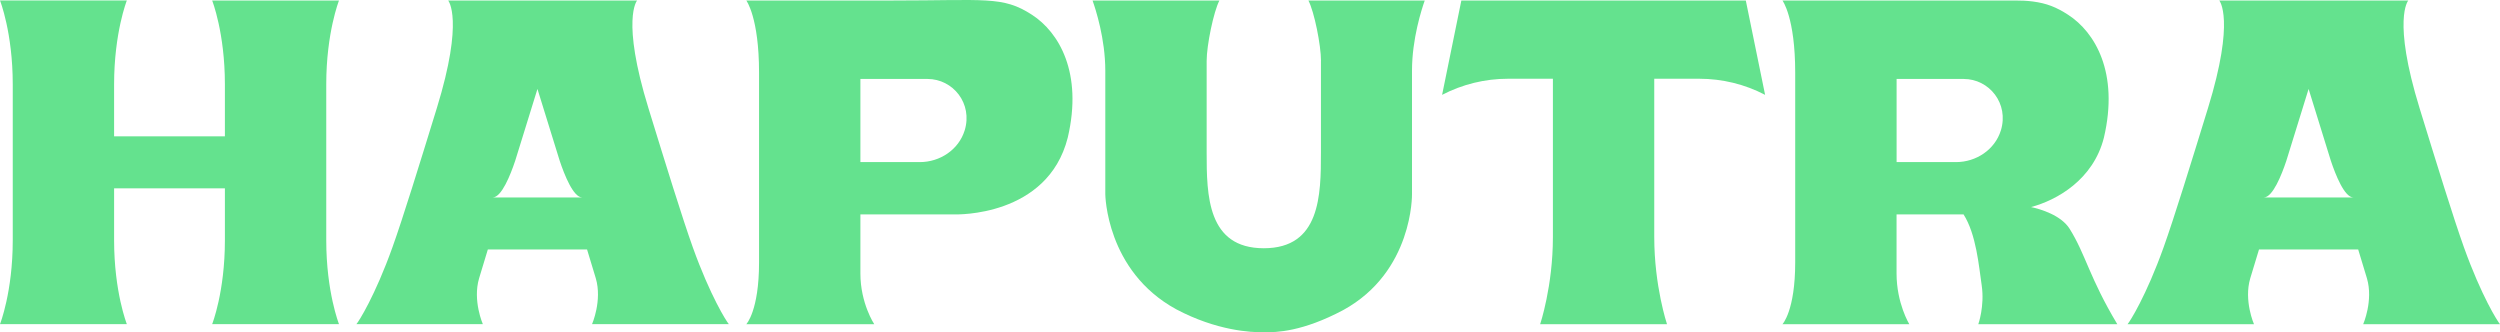
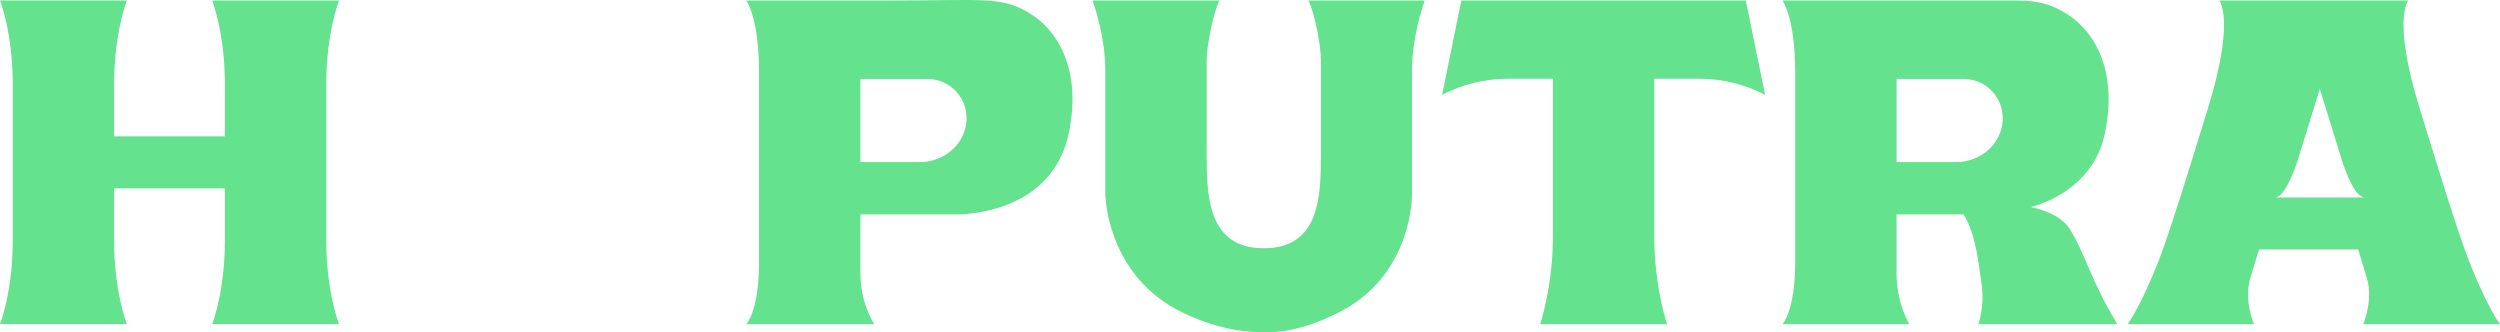
<svg xmlns="http://www.w3.org/2000/svg" id="Layer_1" data-name="Layer 1" viewBox="0 0 500 66.45">
  <defs>
    <style>
      .cls-1 {
        fill: #64e28e;
      }
    </style>
  </defs>
  <path class="cls-1" d="M65.25,16.87c0-10.34,2.55-16.77,2.55-16.77h-25.37s2.55,6.44,2.55,16.77v10.39h-22.16v-10.39C22.82,6.53,25.37.09,25.37.09H0s2.55,6.44,2.55,16.77v31.2c0,10.34-2.55,16.77-2.55,16.77h25.37s-2.55-6.44-2.55-16.77v-10.39h22.16v10.39c0,10.34-2.55,16.77-2.55,16.77h25.37s-2.55-6.44-2.55-16.77v-31.2Z" />
-   <path class="cls-1" d="M129.69,21.64C124.19,3.8,127.42.1,127.42.1h-37.79s3.23,3.7-2.27,21.54c-3.5,11.36-6.74,21.86-8.86,27.79-3.5,9.77-6.76,14.89-7.22,15.4h25.29s-2.07-4.71-.75-9.17c.27-.9.91-3.01,1.75-5.77h19.84c.85,2.76,1.49,4.86,1.75,5.77,1.31,4.46-.75,9.17-.75,9.17h27.36c-.46-.51-3.72-5.64-7.22-15.4-2.12-5.93-5.36-16.43-8.86-27.79ZM100.77,39.49h-2.24c1.79,0,3.58-4.56,4.5-7.31.21-.69.42-1.37.63-2.03h0s0,0,0,0c2.12-6.85,3.83-12.36,3.83-12.36,0,0,1.71,5.51,3.83,12.36h0s0,0,0,0c.21.67.42,1.35.63,2.03.92,2.75,2.71,7.31,4.5,7.31h-15.67Z" />
-   <path class="cls-1" d="M500,64.84c-.46-.51-3.72-5.64-7.22-15.4-2.12-5.93-5.36-16.43-8.86-27.79-5.5-17.84-2.27-21.54-2.27-21.54h-37.79s3.23,3.7-2.27,21.54c-3.5,11.36-6.74,21.86-8.86,27.79-3.5,9.77-6.76,14.89-7.22,15.4h25.29s-2.07-4.71-.75-9.17c.27-.9.91-3.01,1.75-5.77h19.84c.85,2.76,1.49,4.86,1.75,5.77,1.31,4.46-.75,9.17-.75,9.17h27.36ZM455,39.49h-2.24c1.79,0,3.58-4.56,4.5-7.31.21-.69.42-1.37.63-2.03h0s0,0,0,0c2.12-6.85,3.83-12.36,3.83-12.36,0,0,1.71,5.51,3.83,12.36h0s0,0,0,0c.21.67.42,1.35.63,2.03.92,2.75,2.71,7.31,4.5,7.31h-15.67Z" />
+   <path class="cls-1" d="M500,64.84c-.46-.51-3.72-5.64-7.22-15.4-2.12-5.93-5.36-16.43-8.86-27.79-5.5-17.84-2.27-21.54-2.27-21.54h-37.79s3.23,3.7-2.27,21.54c-3.5,11.36-6.74,21.86-8.86,27.79-3.5,9.77-6.76,14.89-7.22,15.4h25.29s-2.07-4.71-.75-9.17c.27-.9.91-3.01,1.75-5.77h19.84c.85,2.76,1.49,4.86,1.75,5.77,1.31,4.46-.75,9.17-.75,9.17h27.36ZM455,39.49c1.79,0,3.58-4.56,4.5-7.31.21-.69.42-1.37.63-2.03h0s0,0,0,0c2.12-6.85,3.83-12.36,3.83-12.36,0,0,1.71,5.51,3.83,12.36h0s0,0,0,0c.21.67.42,1.35.63,2.03.92,2.75,2.71,7.31,4.5,7.31h-15.67Z" />
  <path class="cls-1" d="M292.27.1l-3.85,18.87s0,0,0,0c4.06-2.11,8.57-3.22,13.15-3.22h9.01v31.67c0,9.82-2.55,17.42-2.55,17.42h25.37s-2.55-7.61-2.55-17.42V15.75h9.02c4.56,0,9.06,1.09,13.11,3.2l.04.02L349.16.1h-56.9Z" />
  <path class="cls-1" d="M406.21,41.41c5.12-1.36,12.44-5.44,14.57-13.88,3.05-13-1.78-21.09-7.15-24.57-2.37-1.54-4.32-2.3-7.05-2.66-1.21-.16-2.43-.2-3.65-.2h-46.44s2.55,3.38,2.55,14.43v37.96c0,9.68-2.55,12.35-2.55,12.35h25.37s-2.55-4.16-2.55-10.14v-11.82h13.4c2.54,3.99,3.06,10.31,3.63,14.2.61,4.15-.68,7.76-.68,7.76h27.8c-5.59-9.32-6.3-13.9-9.53-19.07-1.7-2.72-5.8-3.95-7.73-4.36ZM400.17,26.09c-1.19,3.85-4.94,6.33-8.96,6.33h-11.89V15.79h0s13.41,0,13.41,0c5.13,0,9.1,4.93,7.44,10.31Z" />
  <path class="cls-1" d="M206.4,2.96c-2.96-1.92-5.27-2.63-9.25-2.86-3.86-.23-9.3,0-18.44,0h-29.45s2.55,3.38,2.55,14.43v37.96c0,9.68-2.55,12.35-2.55,12.35h25.59s-2.77-4.16-2.77-10.14v-11.82h18.98s18.46.58,22.49-15.35c3.05-13-1.78-21.09-7.15-24.57ZM192.93,26.09c-1.19,3.85-4.94,6.33-8.96,6.33h-11.89V15.79h0s13.41,0,13.41,0c5.13,0,9.1,4.93,7.44,10.31Z" />
  <path class="cls-1" d="M264.19,12.19c0,4,0,16,0,16h0c0,.76,0,1.53,0,2.33,0,8.52-.13,19.13-11.43,19.13h0c-11.3,0-11.43-10.61-11.43-19.13,0-.8,0-1.58,0-2.33h0s0-12,0-16c0-3.16,1.4-9.89,2.55-12.09h-25.37c.62,1.75,2.55,7.67,2.55,14.04v24.7s.12,15.34,14.17,23.01c8.12,4.31,15.02,4.65,17.54,4.59h0c2.52.06,7.73-.1,15.85-4.41,14.04-7.67,13.78-23.19,13.78-23.19V14.14c0-6.37,1.93-12.29,2.55-14.04h-23.27c1.16,2.19,2.52,8.93,2.52,12.09Z" />
</svg>